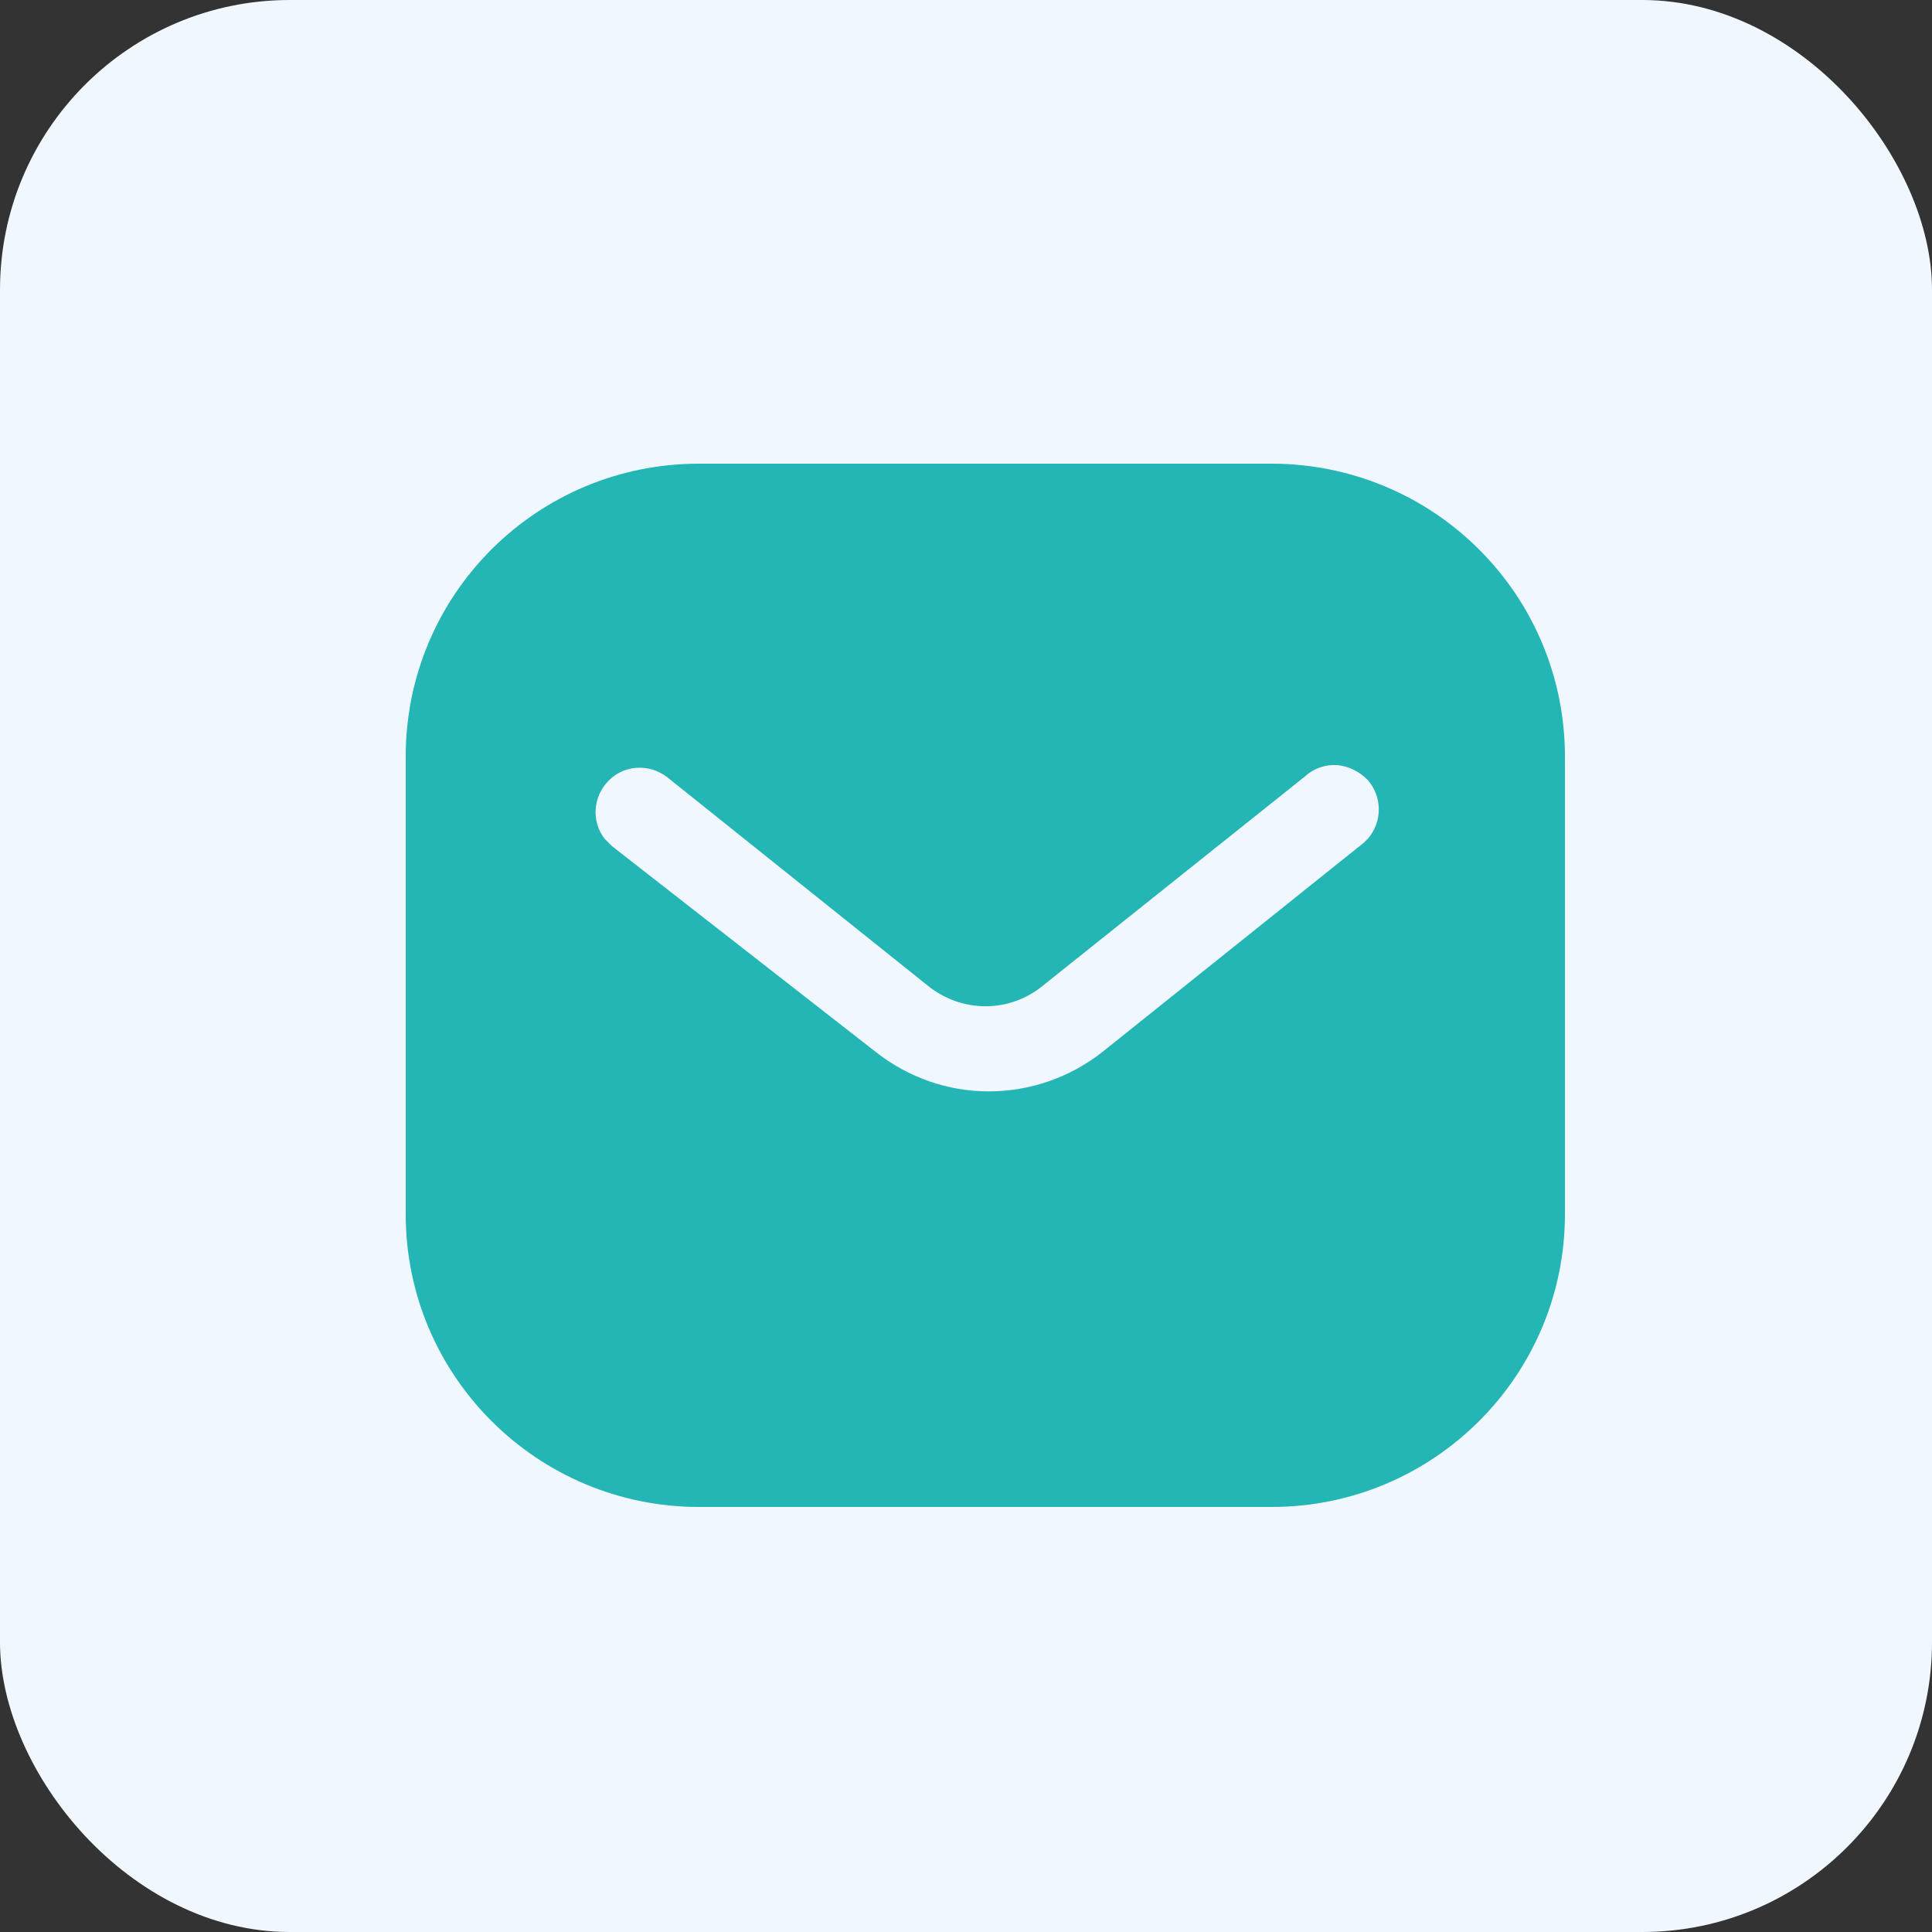
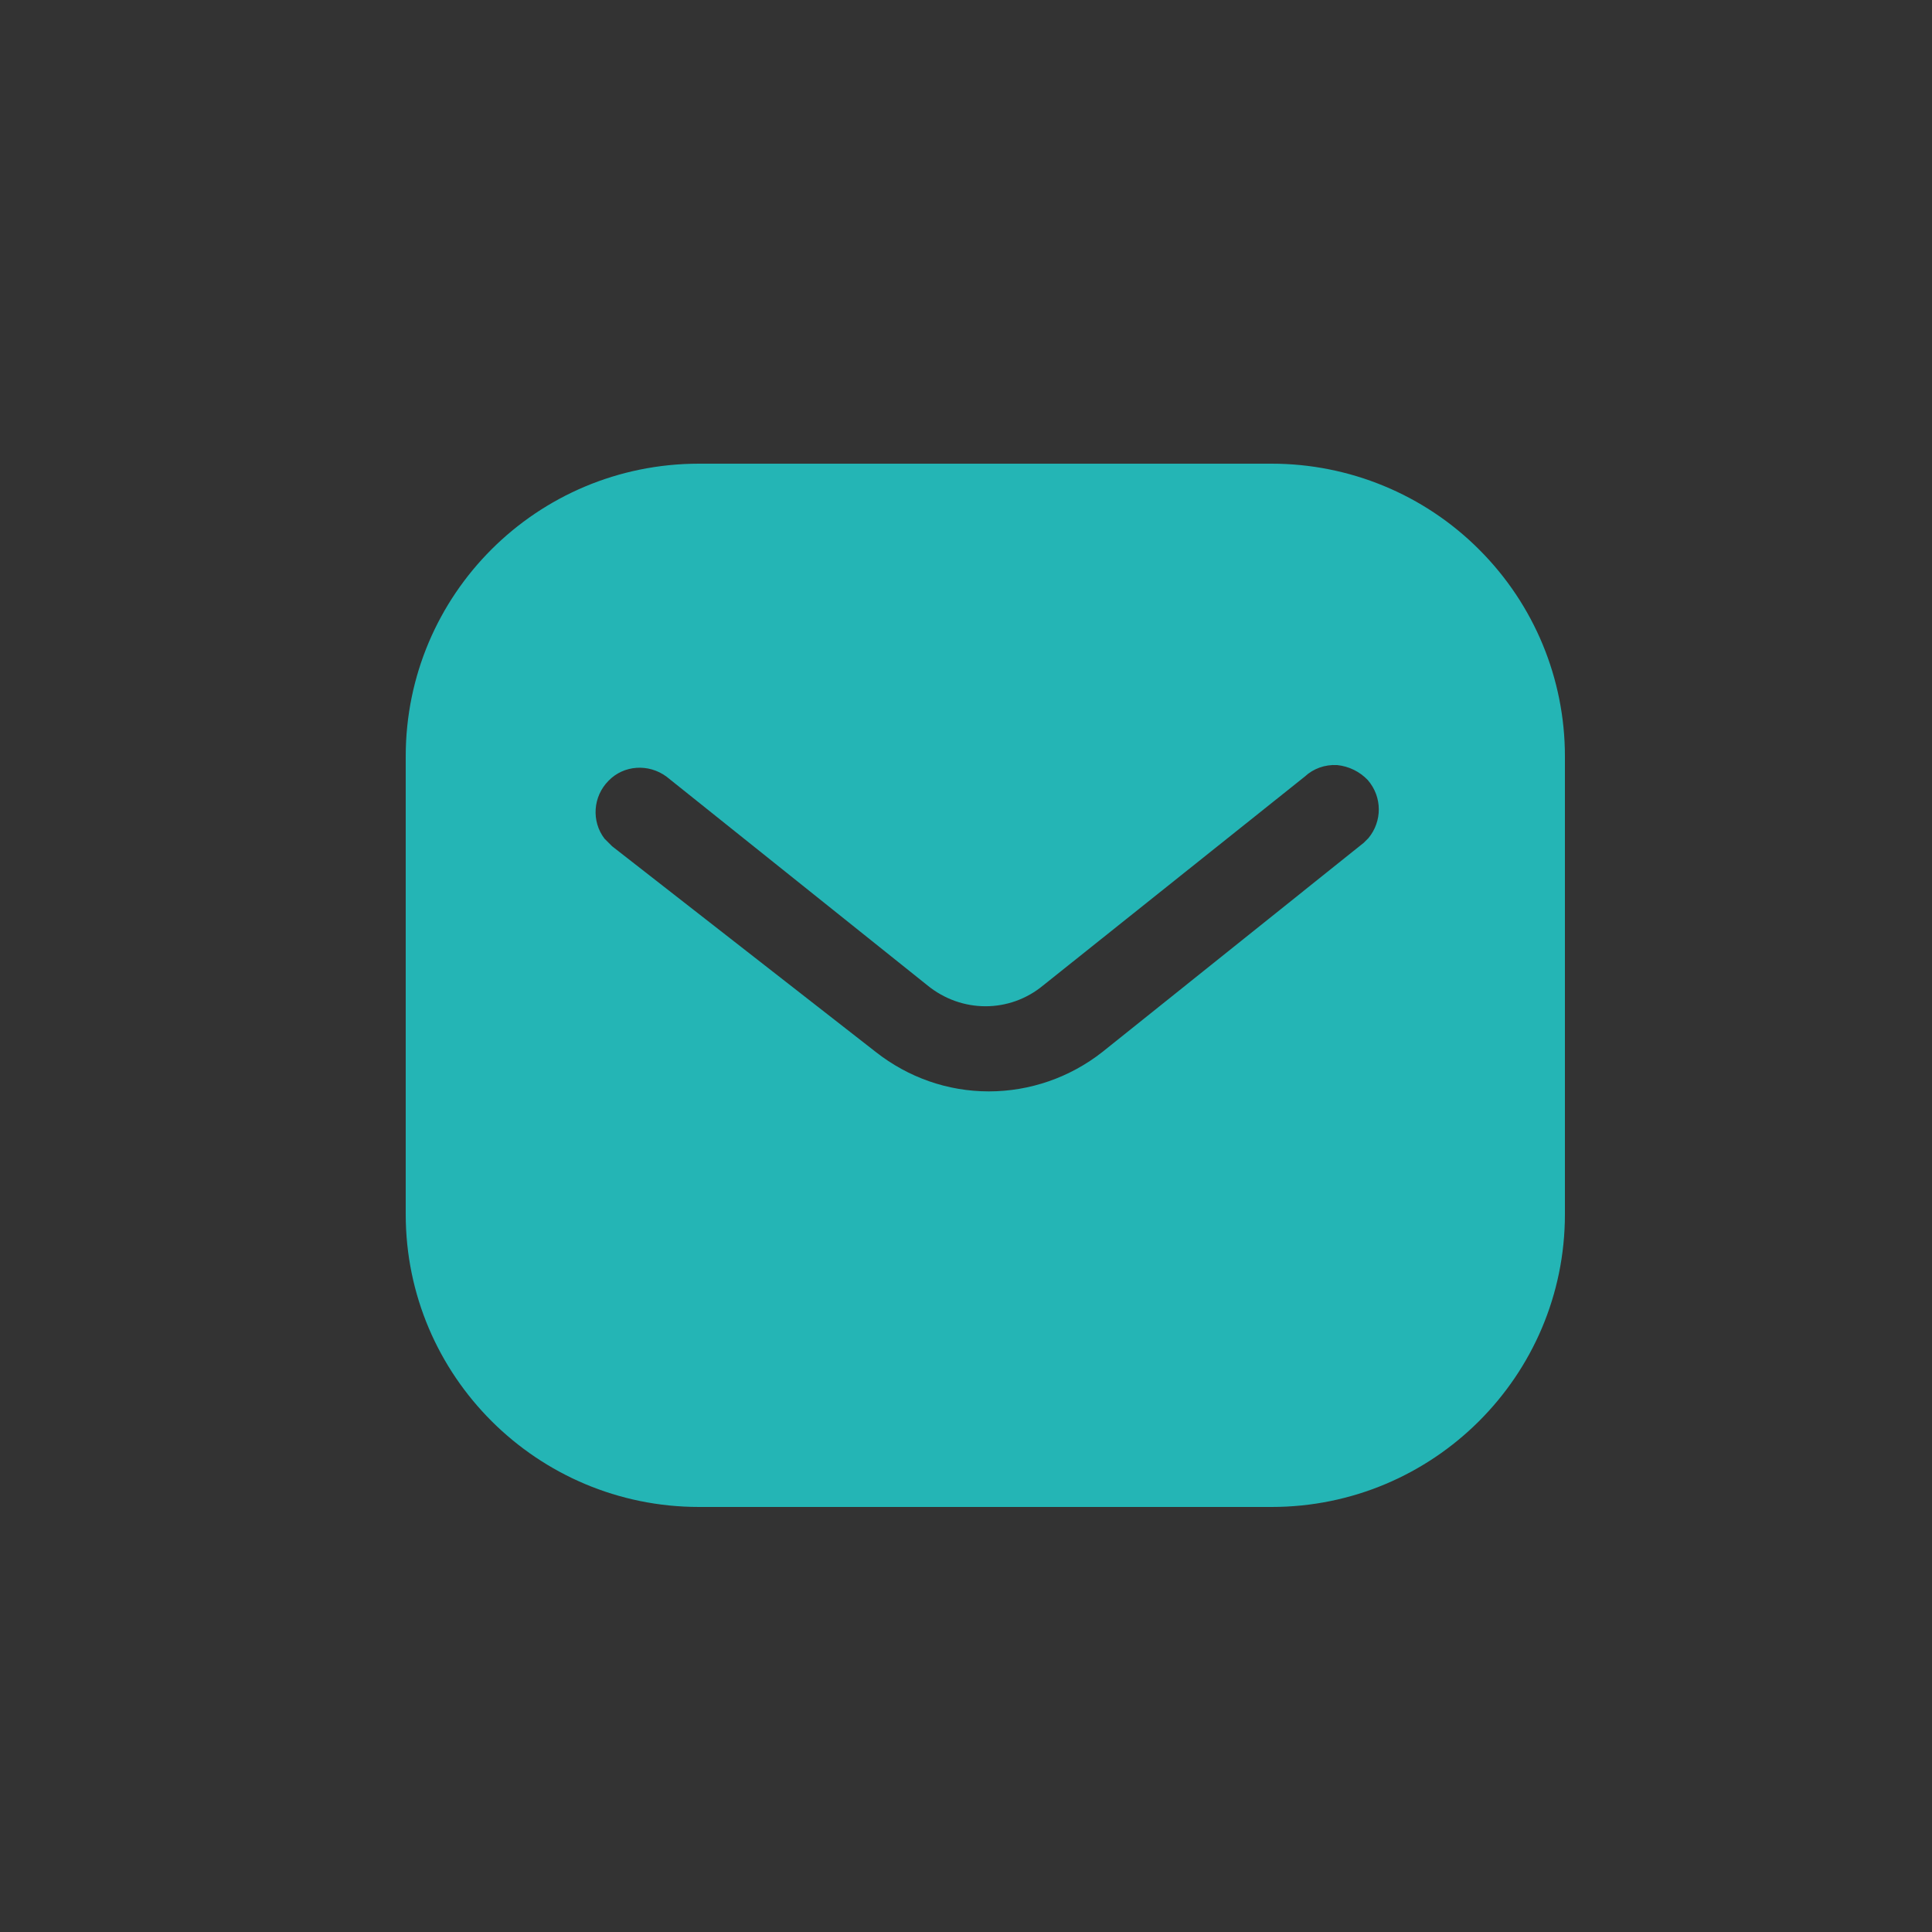
<svg xmlns="http://www.w3.org/2000/svg" width="20" height="20" viewBox="0 0 20 20" fill="none">
  <rect x="0" y="0" width="20" height="20" fill="#333333" stroke="none" />
-   <rect width="20" height="20" rx="3" fill="#F0F7FF" />
  <path fill-rule="evenodd" clip-rule="evenodd" d="M13.164 4.8C13.968 4.8 14.742 5.118 15.312 5.689C15.882 6.258 16.2 7.026 16.2 7.83V12.57C16.2 14.244 14.838 15.6 13.164 15.6H7.236C5.562 15.6 4.2 14.244 4.2 12.57V7.83C4.2 6.156 5.556 4.8 7.236 4.8H13.164ZM14.118 8.724L14.166 8.676C14.31 8.502 14.31 8.25 14.16 8.076C14.076 7.987 13.962 7.932 13.842 7.92C13.716 7.913 13.596 7.956 13.506 8.04L10.8 10.2C10.452 10.489 9.954 10.489 9.6 10.2L6.9 8.04C6.714 7.902 6.456 7.92 6.3 8.082C6.138 8.244 6.12 8.502 6.258 8.682L6.336 8.76L9.066 10.89C9.402 11.154 9.81 11.298 10.236 11.298C10.662 11.298 11.076 11.154 11.412 10.89L14.118 8.724Z" fill="#24B5B5" />
</svg>